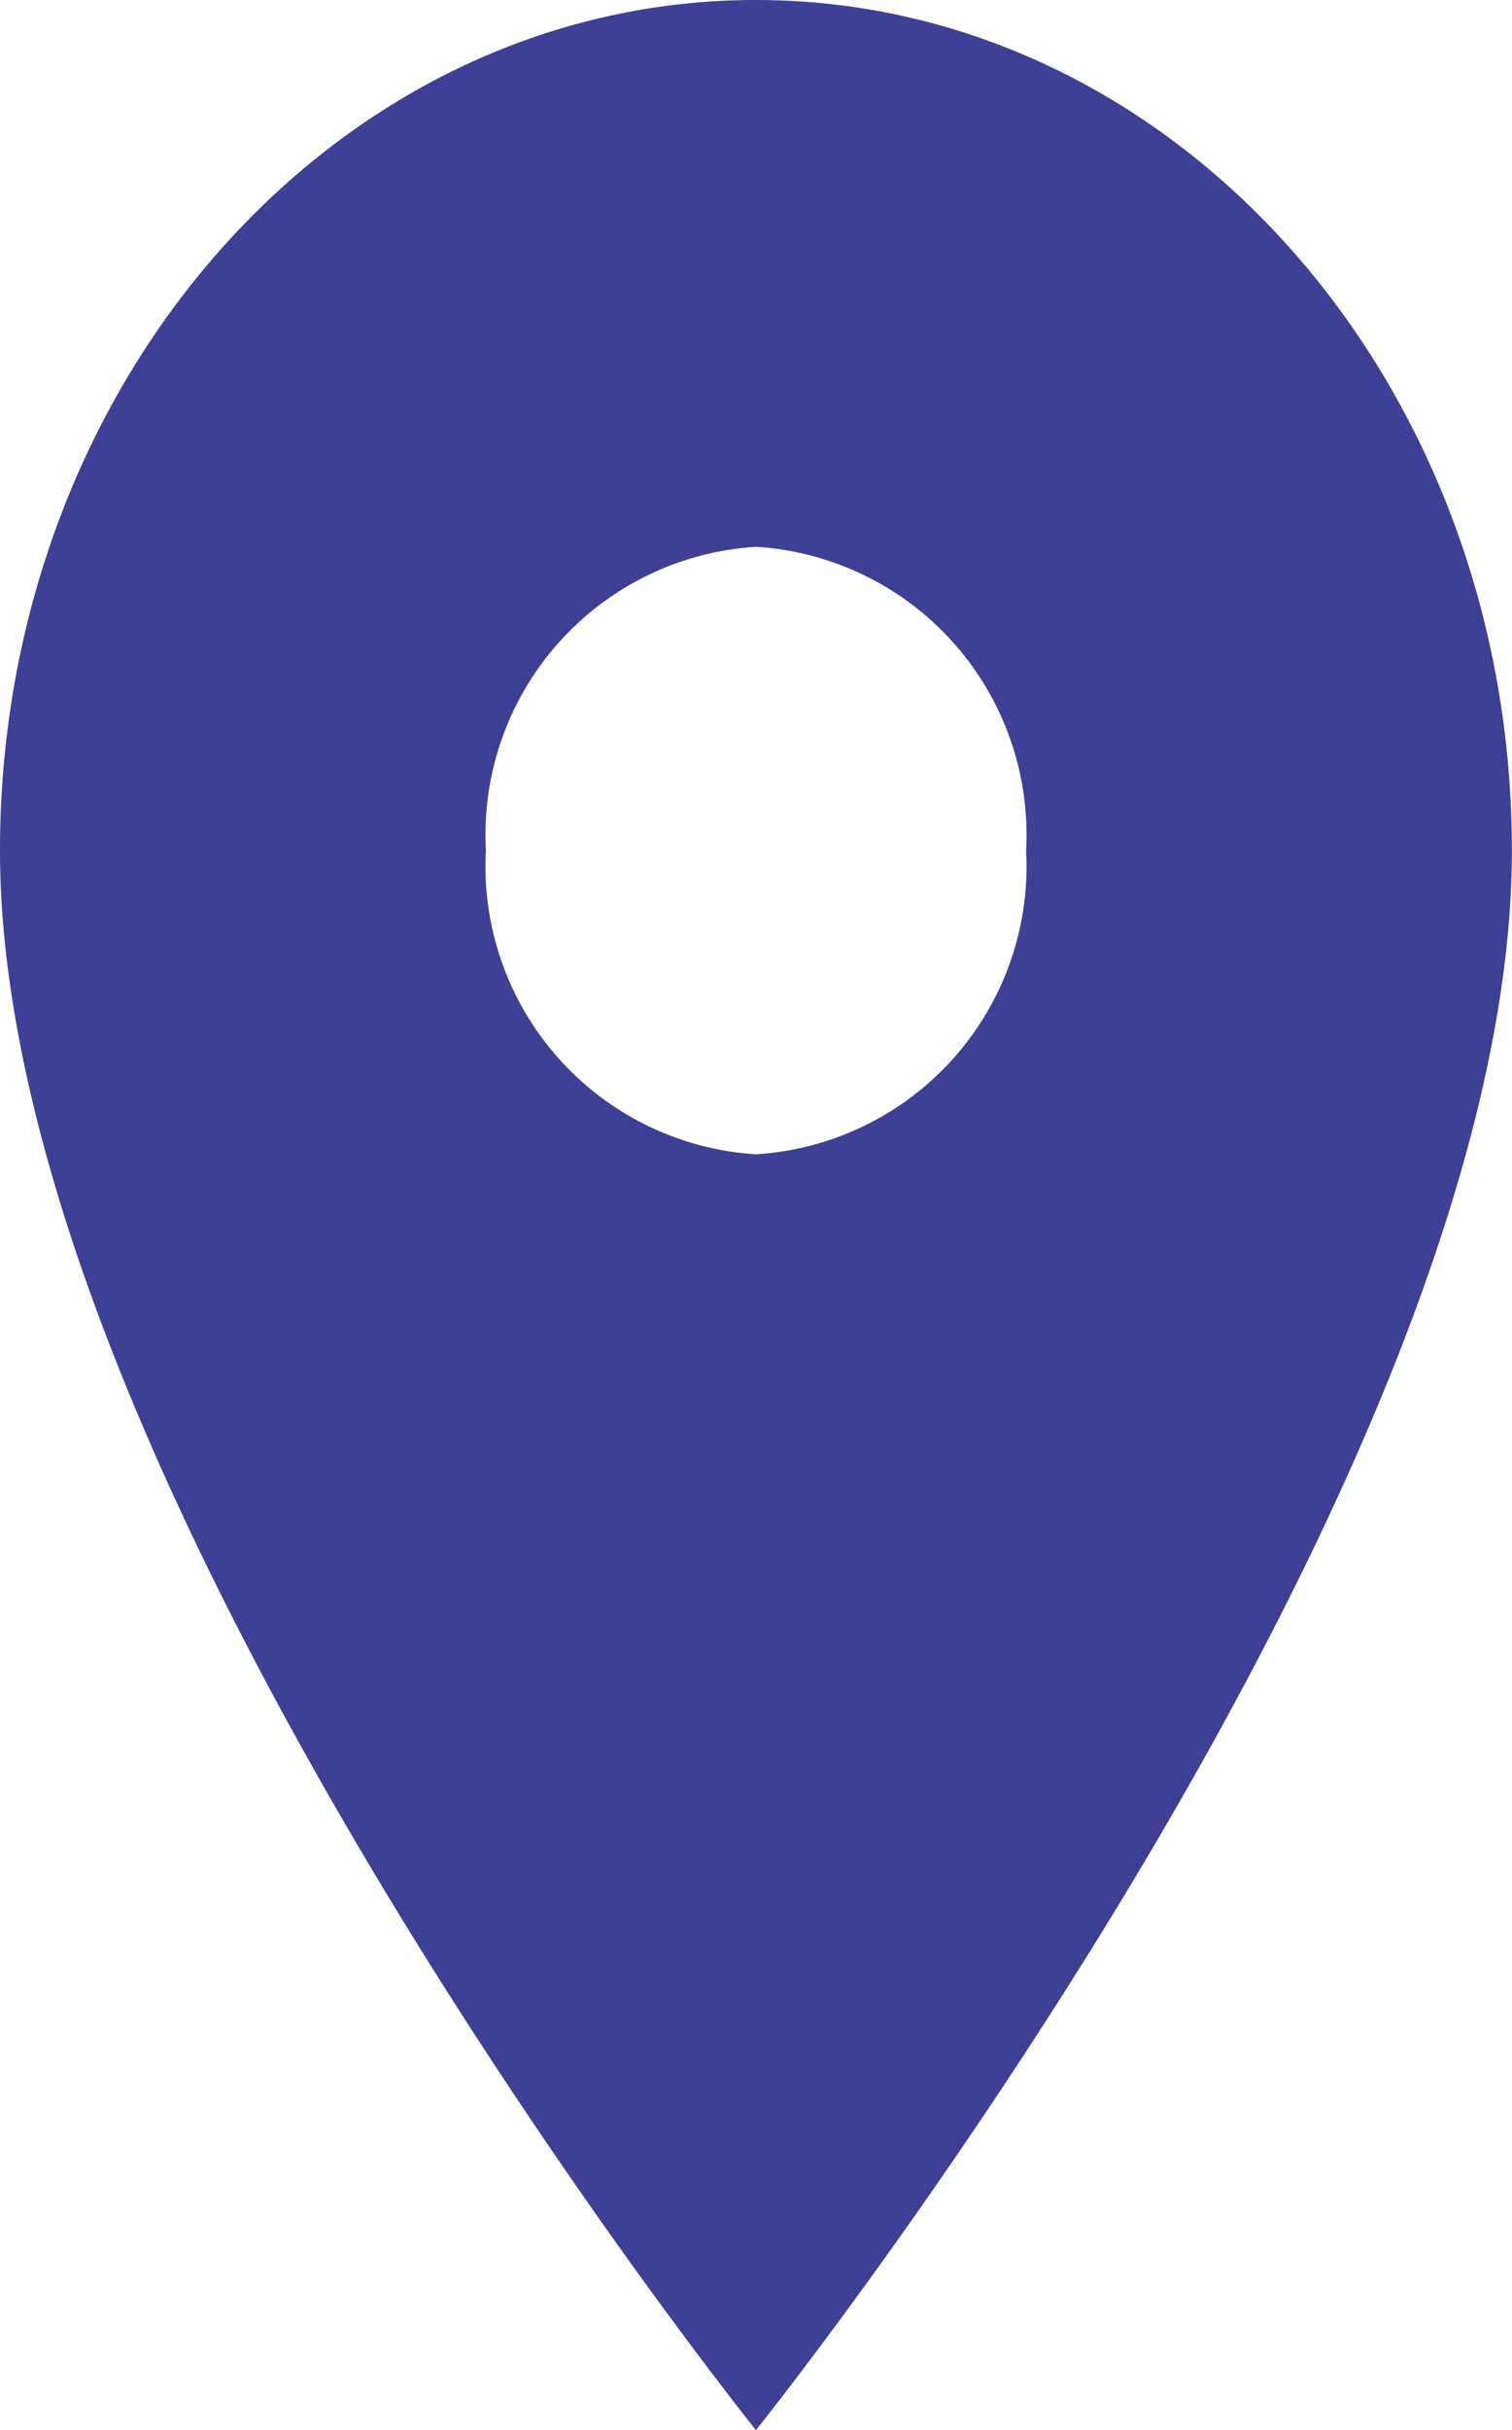
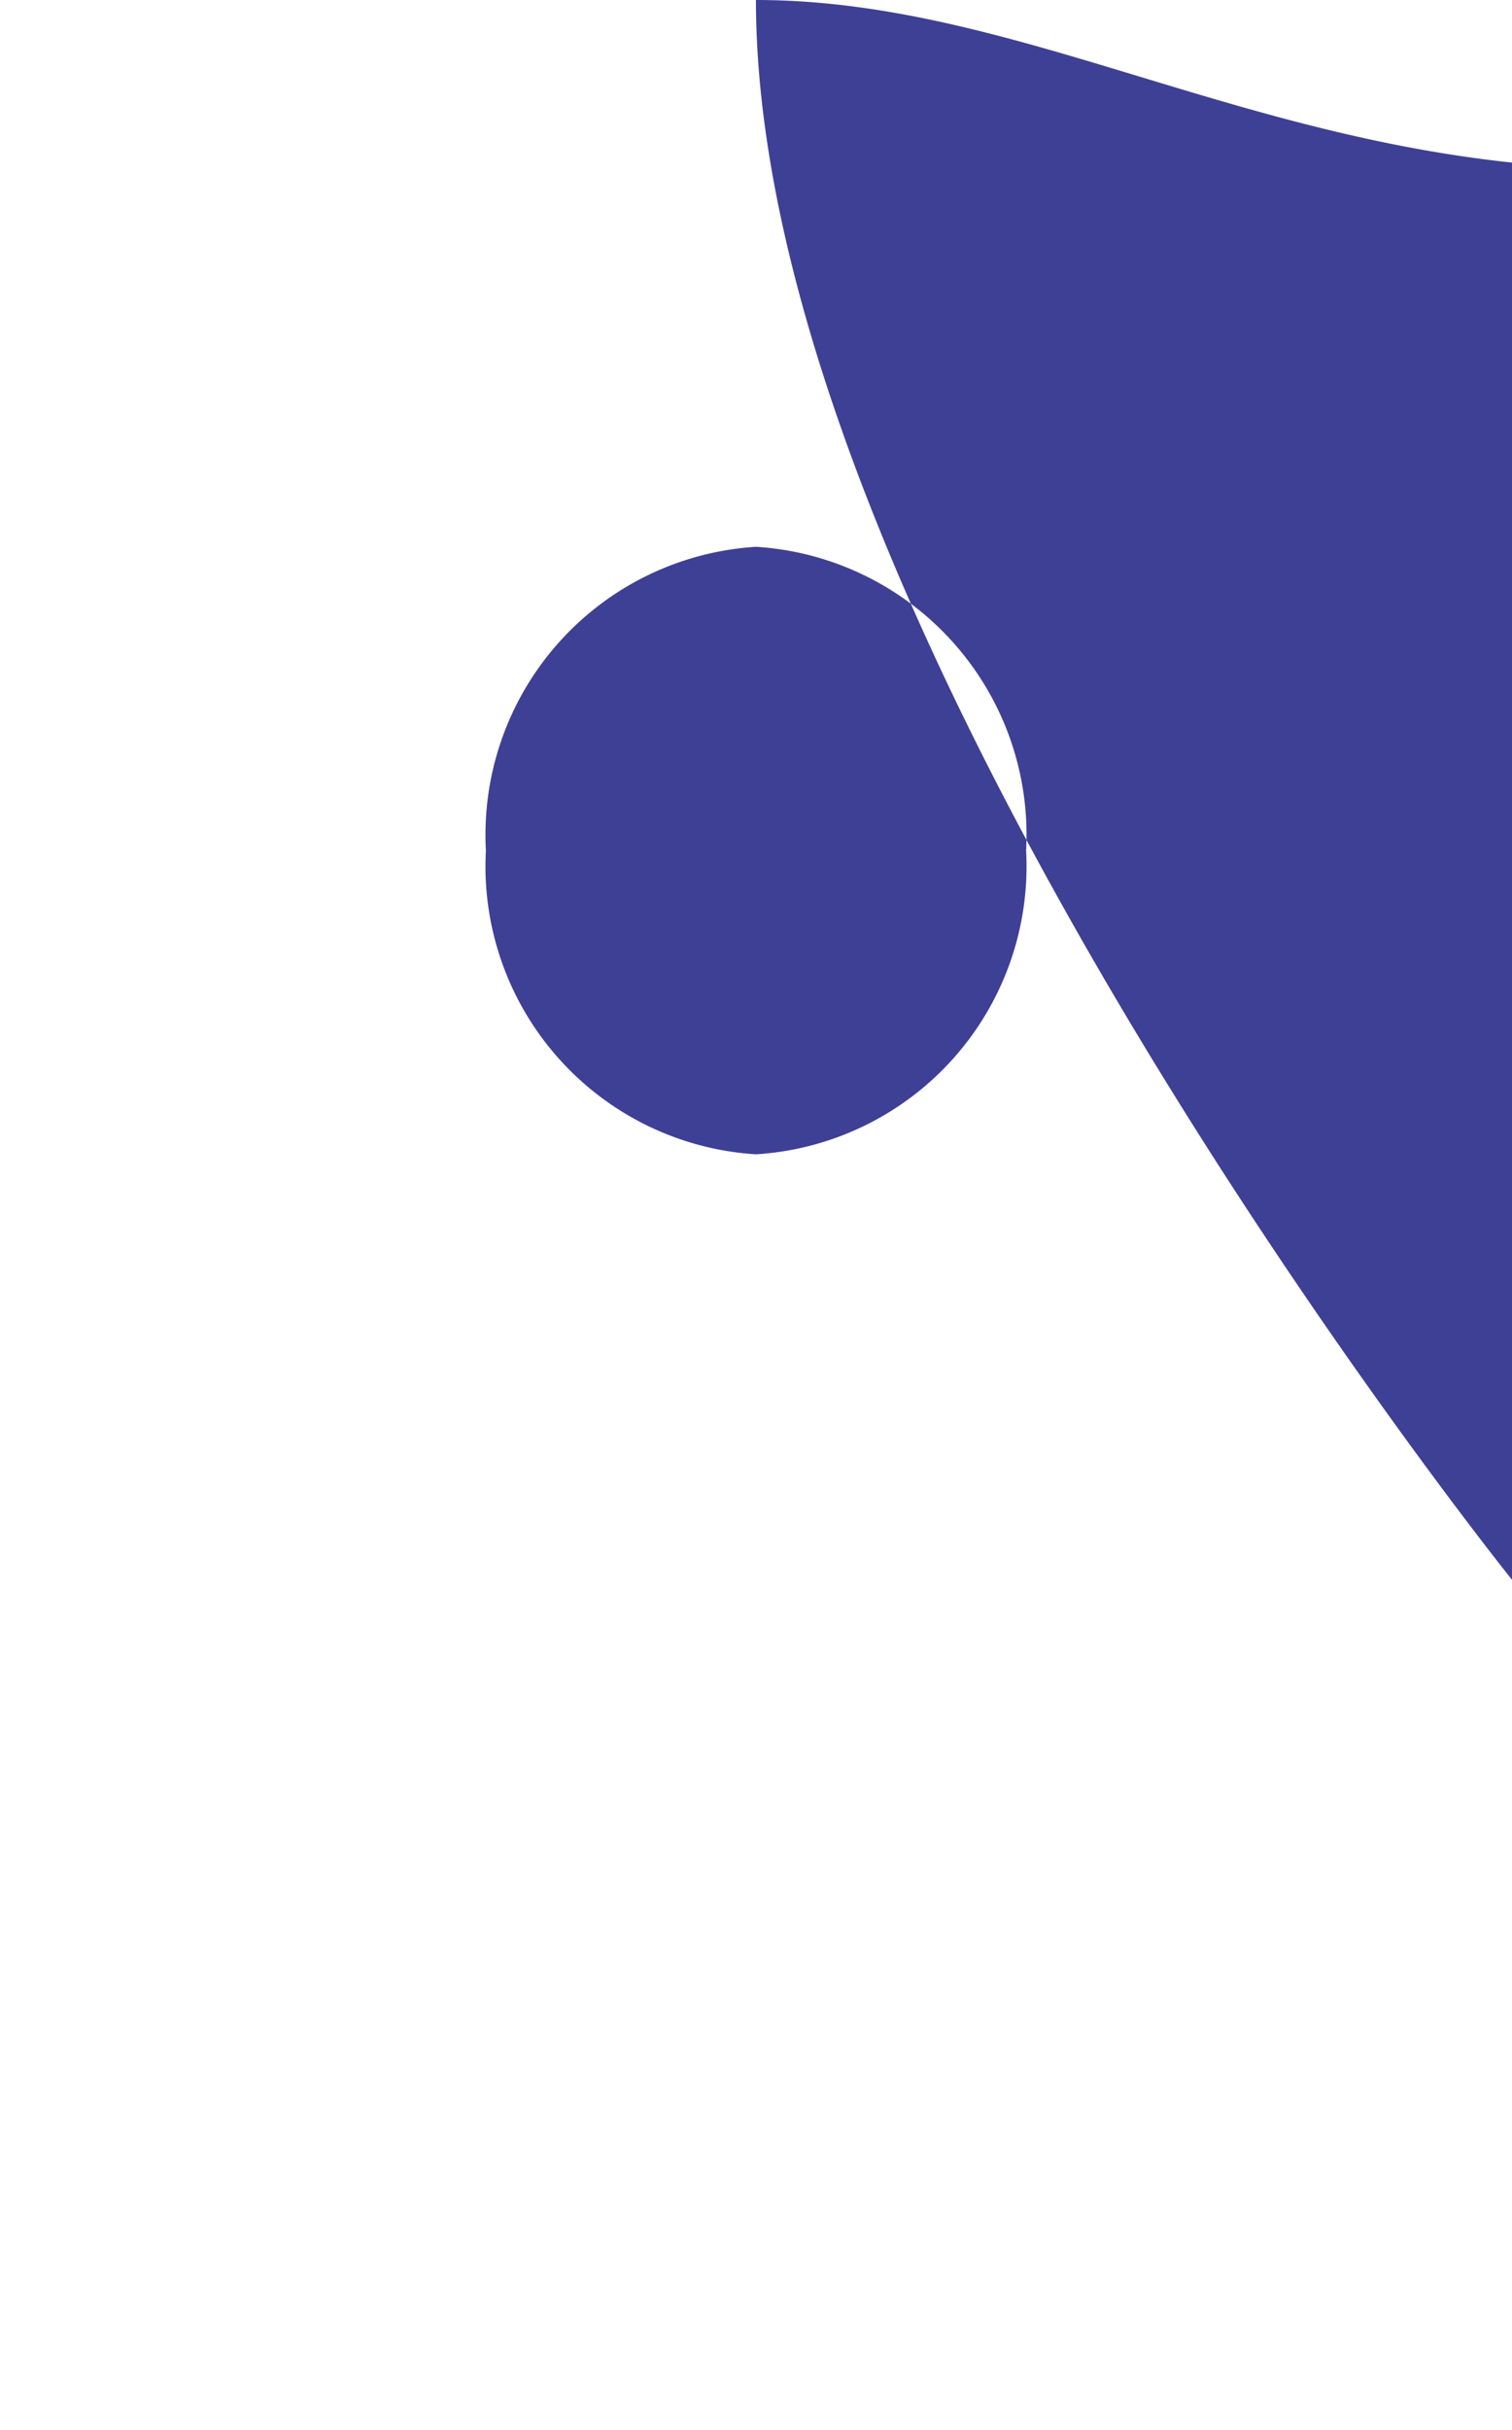
<svg xmlns="http://www.w3.org/2000/svg" width="11.641" height="18.701" viewBox="0 0 11.641 18.701">
-   <path id="Icon_material-location-on" data-name="Icon material-location-on" d="M13.32,3C10.1,3,7.5,5.927,7.5,9.545c0,4.909,5.82,12.156,5.82,12.156s5.82-7.247,5.82-12.156C19.141,5.927,16.538,3,13.32,3Zm0,8.883a2.22,2.22,0,0,1-2.079-2.338A2.22,2.22,0,0,1,13.32,7.208,2.22,2.22,0,0,1,15.4,9.545,2.22,2.22,0,0,1,13.32,11.883Z" transform="translate(-7.5 -3)" fill="#3E4095" />
+   <path id="Icon_material-location-on" data-name="Icon material-location-on" d="M13.32,3c0,4.909,5.82,12.156,5.82,12.156s5.82-7.247,5.82-12.156C19.141,5.927,16.538,3,13.32,3Zm0,8.883a2.22,2.22,0,0,1-2.079-2.338A2.22,2.22,0,0,1,13.32,7.208,2.22,2.22,0,0,1,15.4,9.545,2.22,2.22,0,0,1,13.32,11.883Z" transform="translate(-7.5 -3)" fill="#3E4095" />
</svg>